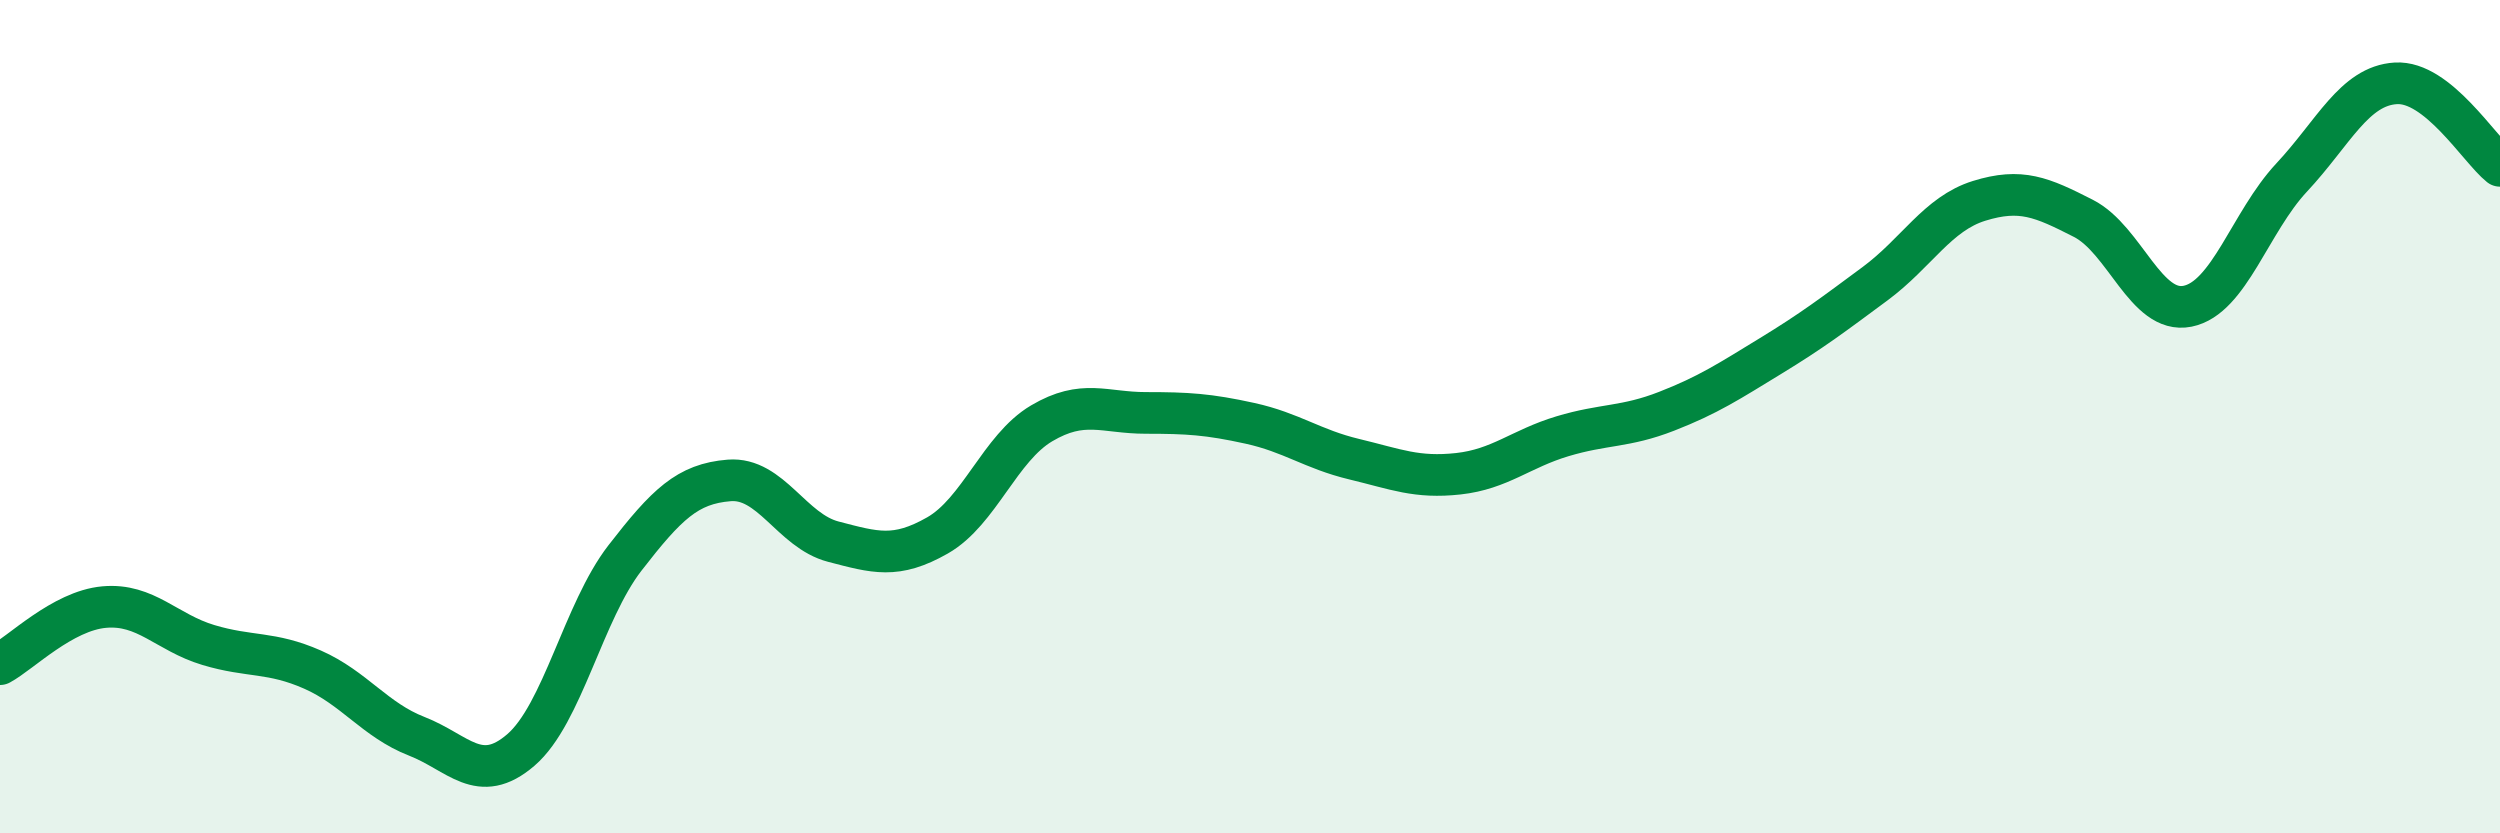
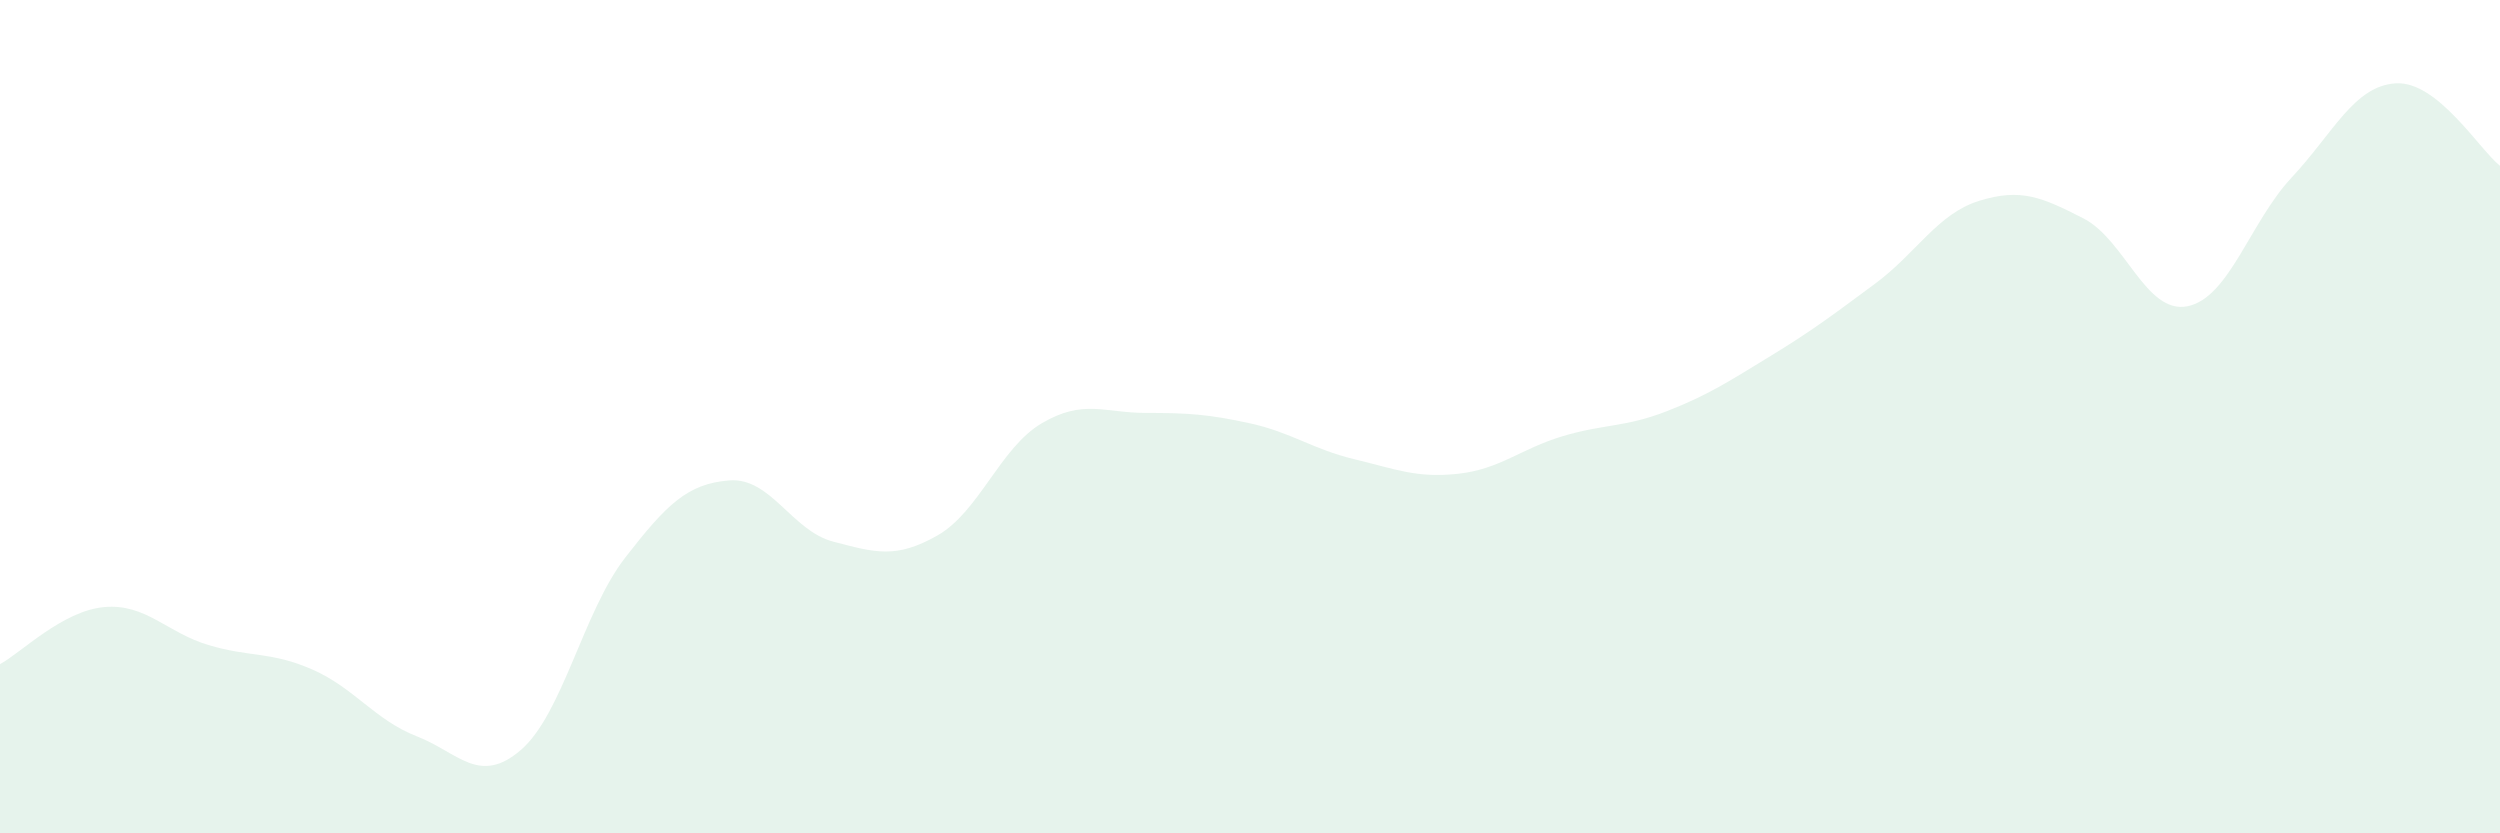
<svg xmlns="http://www.w3.org/2000/svg" width="60" height="20" viewBox="0 0 60 20">
  <path d="M 0,15.94 C 0.5,15.67 1.5,14.66 2.5,14.57 C 3.5,14.48 4,15.18 5,15.48 C 6,15.78 6.5,15.63 7.5,16.07 C 8.5,16.51 9,17.28 10,17.67 C 11,18.06 11.5,18.86 12.5,18 C 13.5,17.14 14,14.68 15,13.39 C 16,12.1 16.5,11.61 17.5,11.53 C 18.5,11.45 19,12.74 20,13 C 21,13.26 21.5,13.42 22.5,12.85 C 23.5,12.28 24,10.75 25,10.16 C 26,9.57 26.5,9.91 27.5,9.91 C 28.5,9.91 29,9.94 30,10.16 C 31,10.38 31.5,10.78 32.5,11.02 C 33.5,11.26 34,11.48 35,11.37 C 36,11.26 36.5,10.77 37.5,10.47 C 38.5,10.17 39,10.26 40,9.87 C 41,9.48 41.5,9.15 42.5,8.54 C 43.5,7.93 44,7.55 45,6.81 C 46,6.07 46.5,5.13 47.5,4.82 C 48.5,4.51 49,4.73 50,5.24 C 51,5.75 51.5,7.55 52.5,7.35 C 53.5,7.15 54,5.33 55,4.26 C 56,3.19 56.5,2.06 57.5,2 C 58.5,1.94 59.5,3.58 60,3.98L60 20L0 20Z" fill="#008740" opacity="0.1" stroke-linecap="round" stroke-linejoin="round" />
-   <path d="M 0,15.94 C 0.5,15.67 1.5,14.66 2.5,14.57 C 3.5,14.48 4,15.18 5,15.48 C 6,15.78 6.5,15.63 7.5,16.07 C 8.5,16.51 9,17.28 10,17.67 C 11,18.06 11.5,18.86 12.5,18 C 13.5,17.14 14,14.68 15,13.39 C 16,12.1 16.5,11.61 17.5,11.53 C 18.5,11.45 19,12.74 20,13 C 21,13.26 21.5,13.42 22.5,12.85 C 23.5,12.28 24,10.75 25,10.16 C 26,9.57 26.5,9.91 27.5,9.91 C 28.5,9.91 29,9.94 30,10.16 C 31,10.38 31.5,10.78 32.5,11.02 C 33.5,11.26 34,11.48 35,11.37 C 36,11.26 36.5,10.77 37.5,10.47 C 38.5,10.17 39,10.26 40,9.87 C 41,9.48 41.5,9.15 42.5,8.54 C 43.5,7.93 44,7.55 45,6.81 C 46,6.07 46.5,5.13 47.5,4.82 C 48.5,4.51 49,4.73 50,5.24 C 51,5.75 51.5,7.55 52.5,7.35 C 53.5,7.15 54,5.33 55,4.26 C 56,3.19 56.5,2.06 57.5,2 C 58.5,1.94 59.5,3.58 60,3.98" stroke="#008740" stroke-width="1" fill="none" stroke-linecap="round" stroke-linejoin="round" />
</svg>